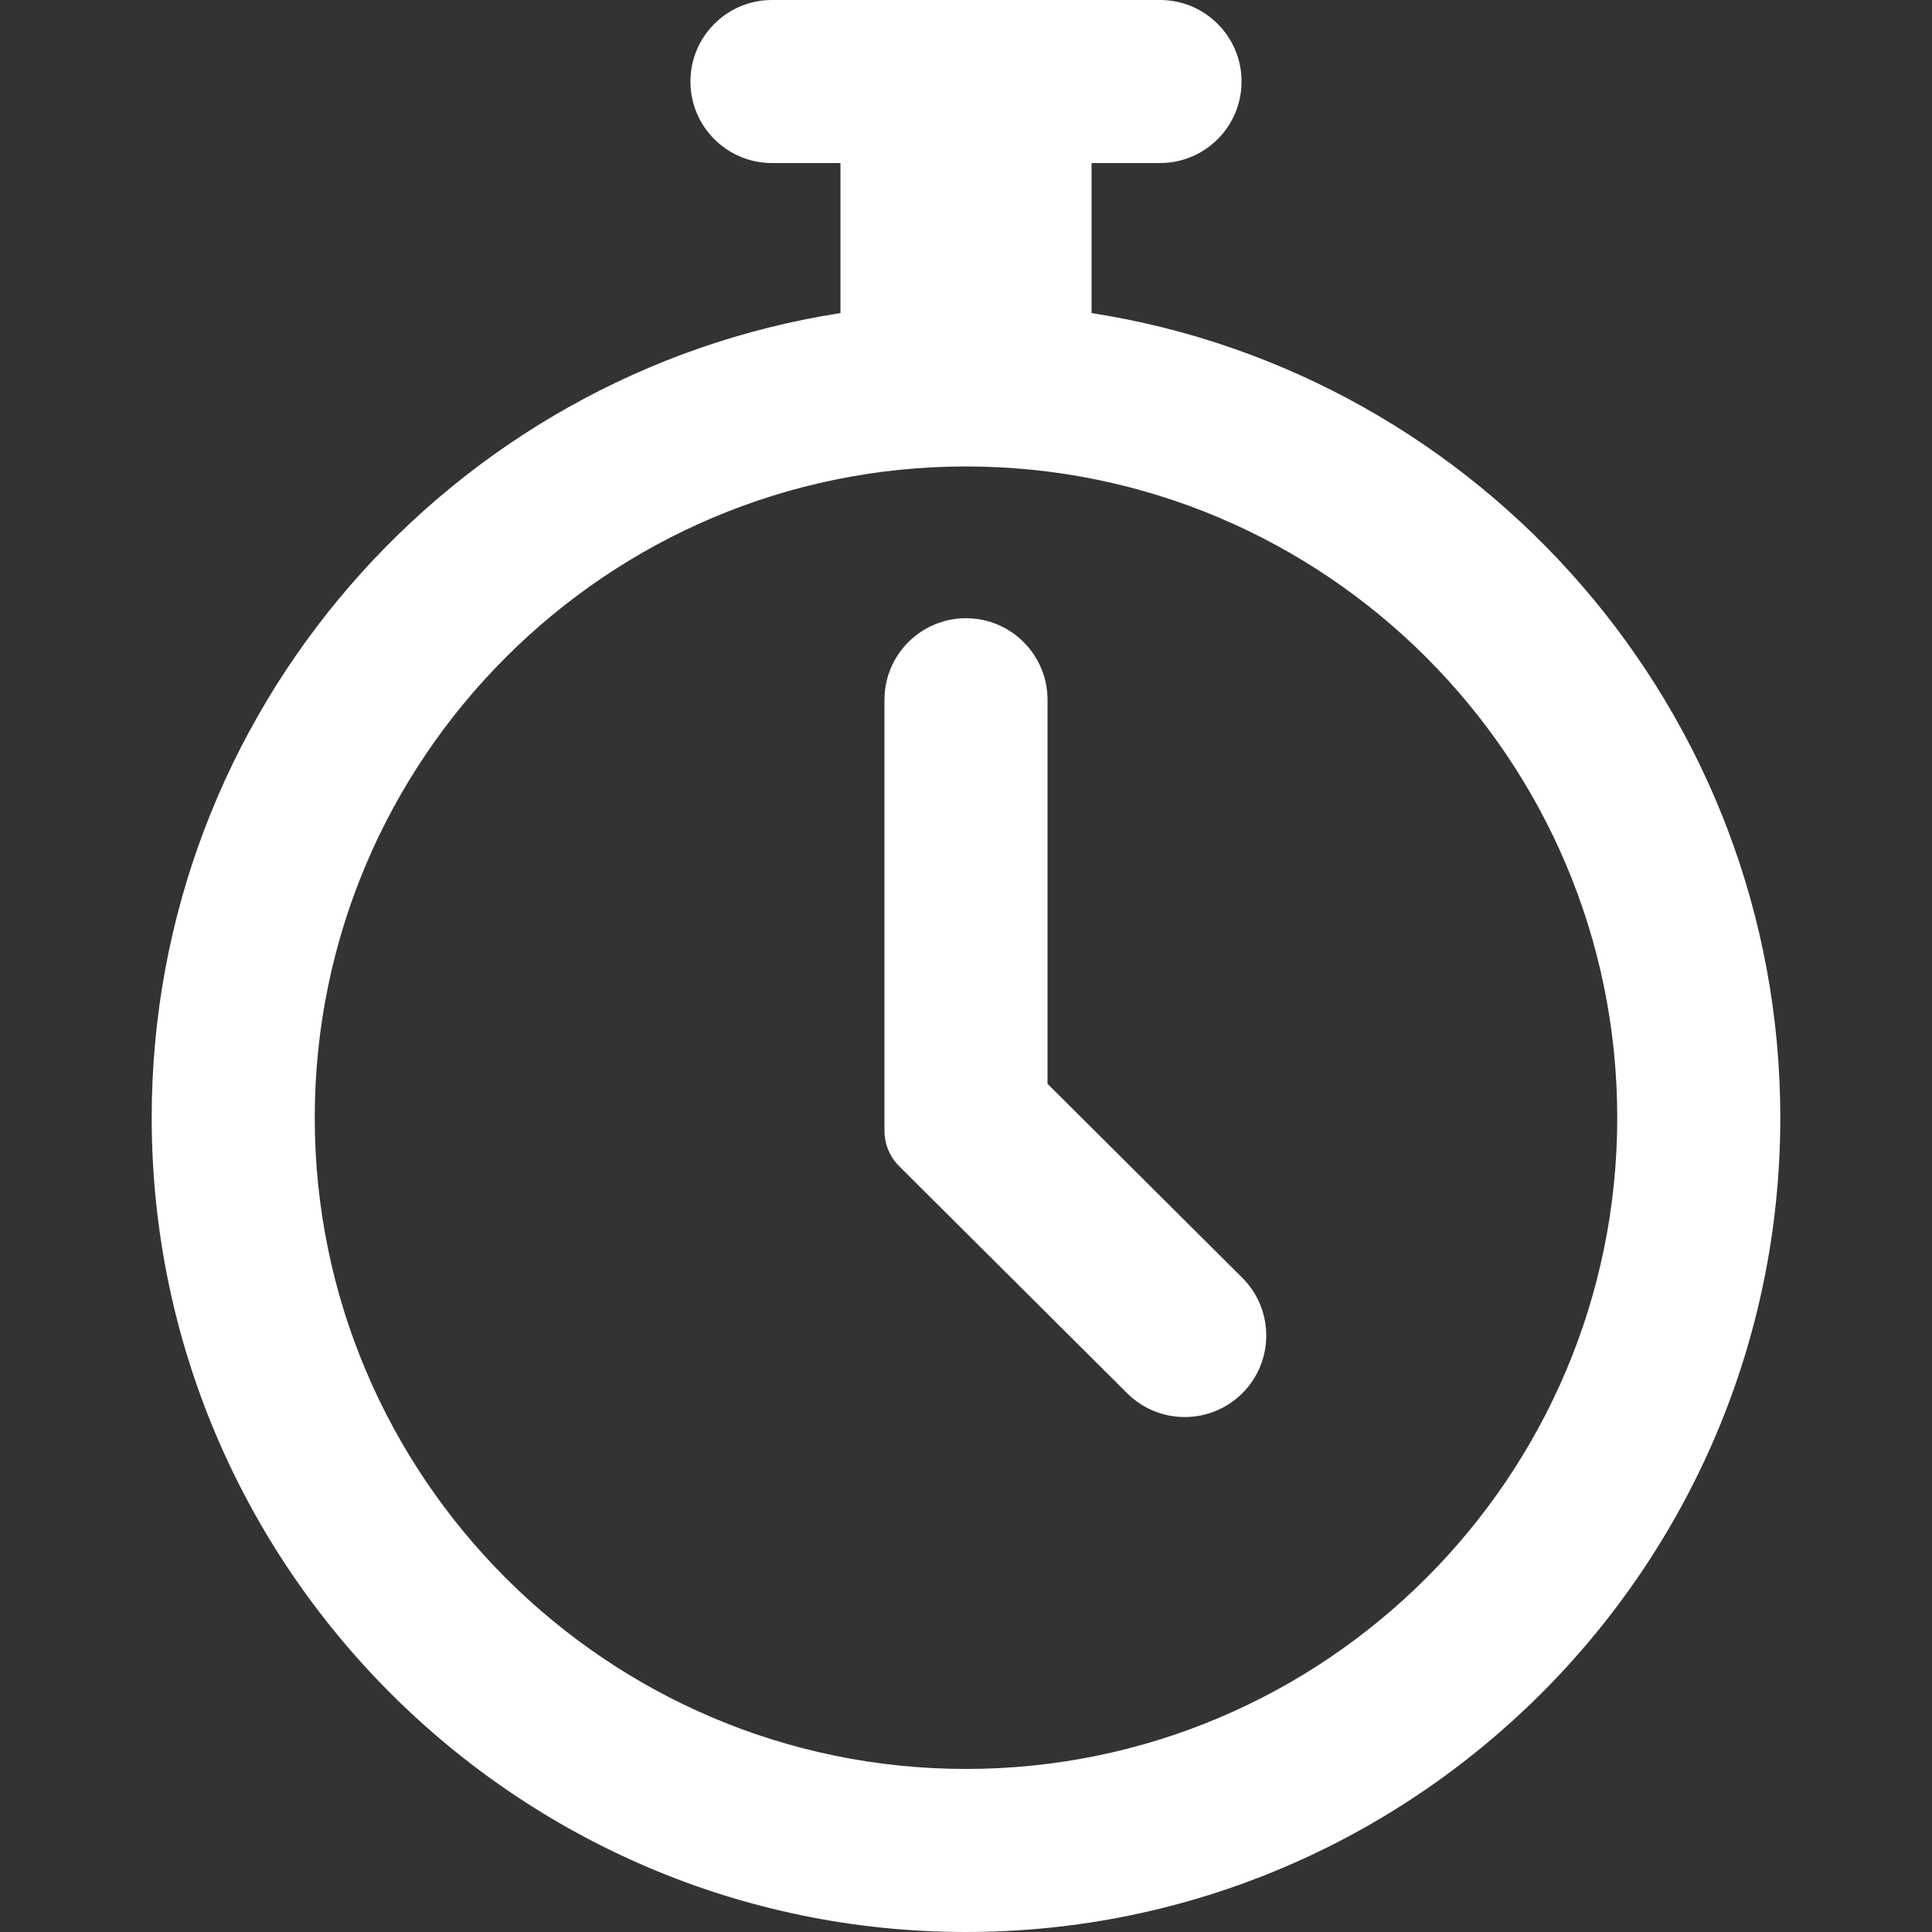
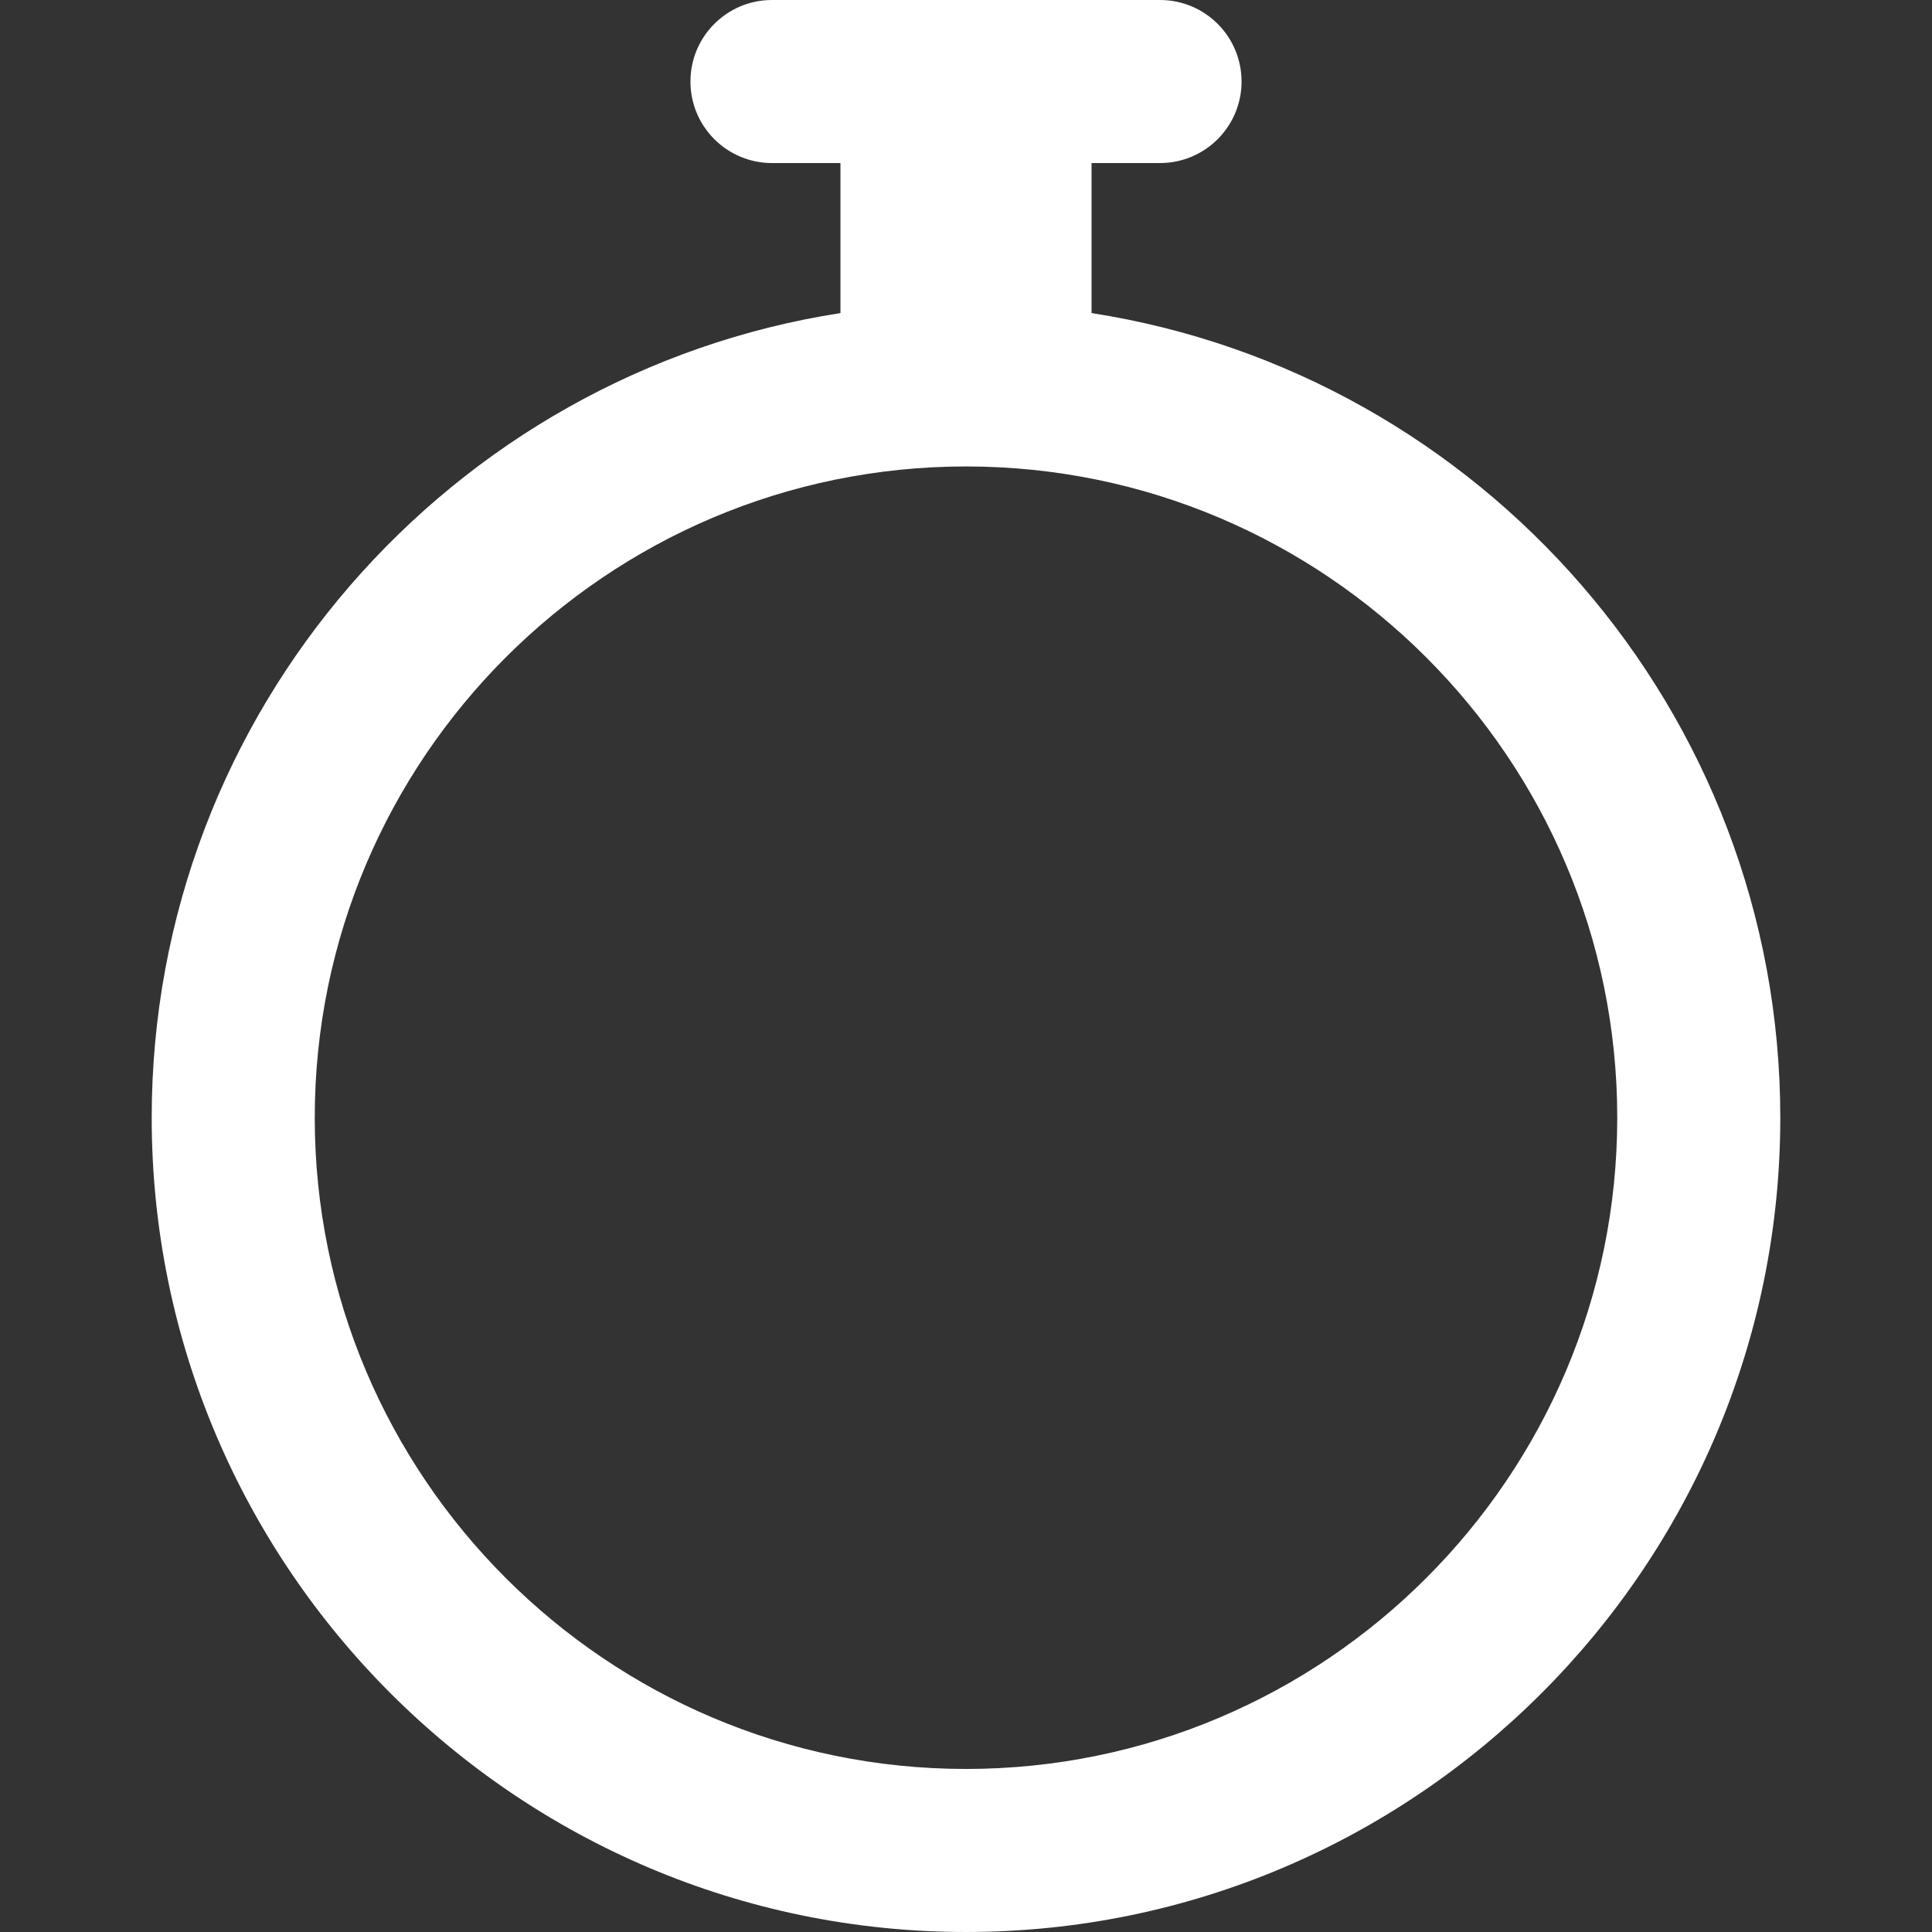
<svg xmlns="http://www.w3.org/2000/svg" version="1.1" width="512" height="512" x="0" y="0" viewBox="0 0 296.228 296.228" style="enable-background:new 0 0 512 512" xml:space="preserve" class="">
  <rect x="0" y="0" width="296.228" height="296.228" fill="#333333" stroke="none" />
  <g>
    <g>
      <path d="m167.364,48.003v-23.003h10.5c6.903,0 12.5-5.597 12.5-12.5s-5.596-12.5-12.5-12.5h-59.5c-6.903,0-12.5,5.597-12.5,12.5s5.597,12.5 12.5,12.5h10.5v23.003c-59.738,9.285-105.604,61.071-105.604,123.37-3.55271e-15,68.845 56.01,124.854 124.854,124.854s124.854-56.01 124.854-124.854c0-62.299-45.866-114.085-105.604-123.37zm-19.25,223.225c-55.06,0-99.854-44.795-99.854-99.854s44.795-99.854 99.854-99.854 99.854,44.795 99.854,99.854-44.794,99.854-99.854,99.854z" fill="#ffffff" data-original="#000000" style="" />
-       <path d="m160.614,166.18v-58.889c0-6.903-5.597-12.5-12.5-12.5s-12.5,5.597-12.5,12.5v66.1c0,2.033 0.81,3.982 2.25,5.416l34.969,34.822c4.893,4.872 12.806,4.854 17.678-0.037 4.871-4.892 4.854-12.807-0.037-17.678l-29.86-29.734z" fill="#ffffff" data-original="#000000" style="" />
    </g>
  </g>
</svg>